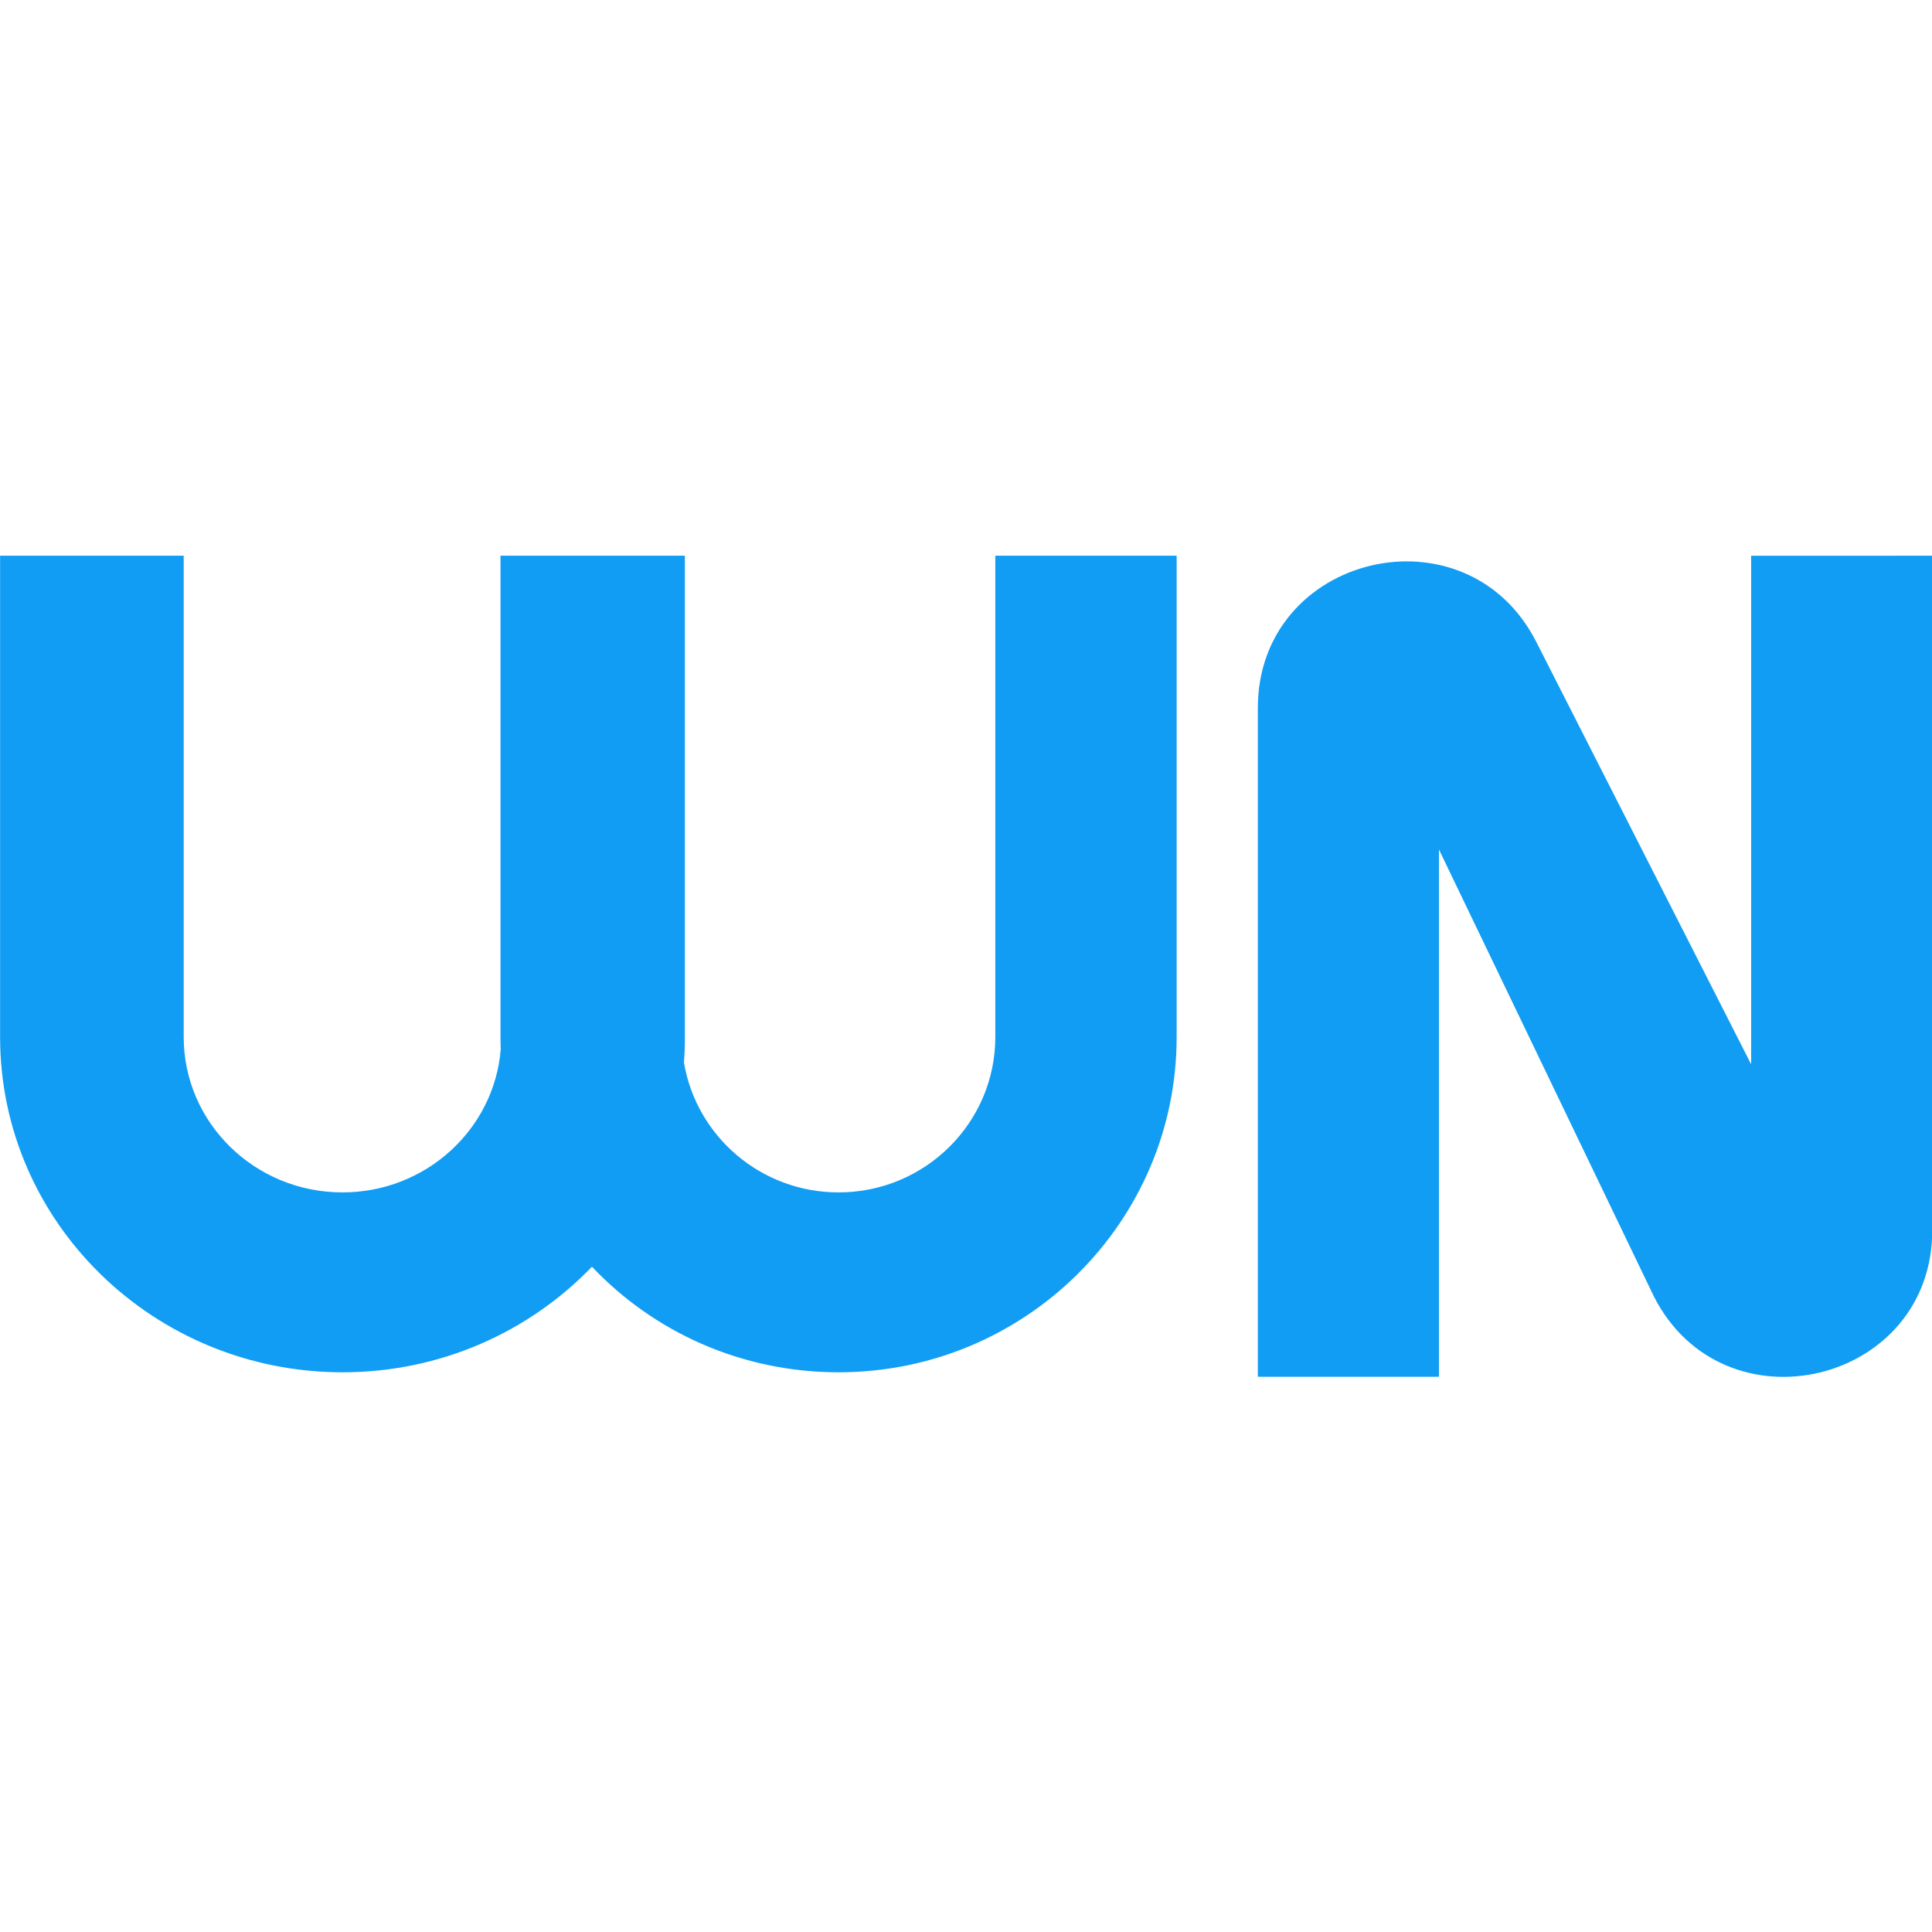
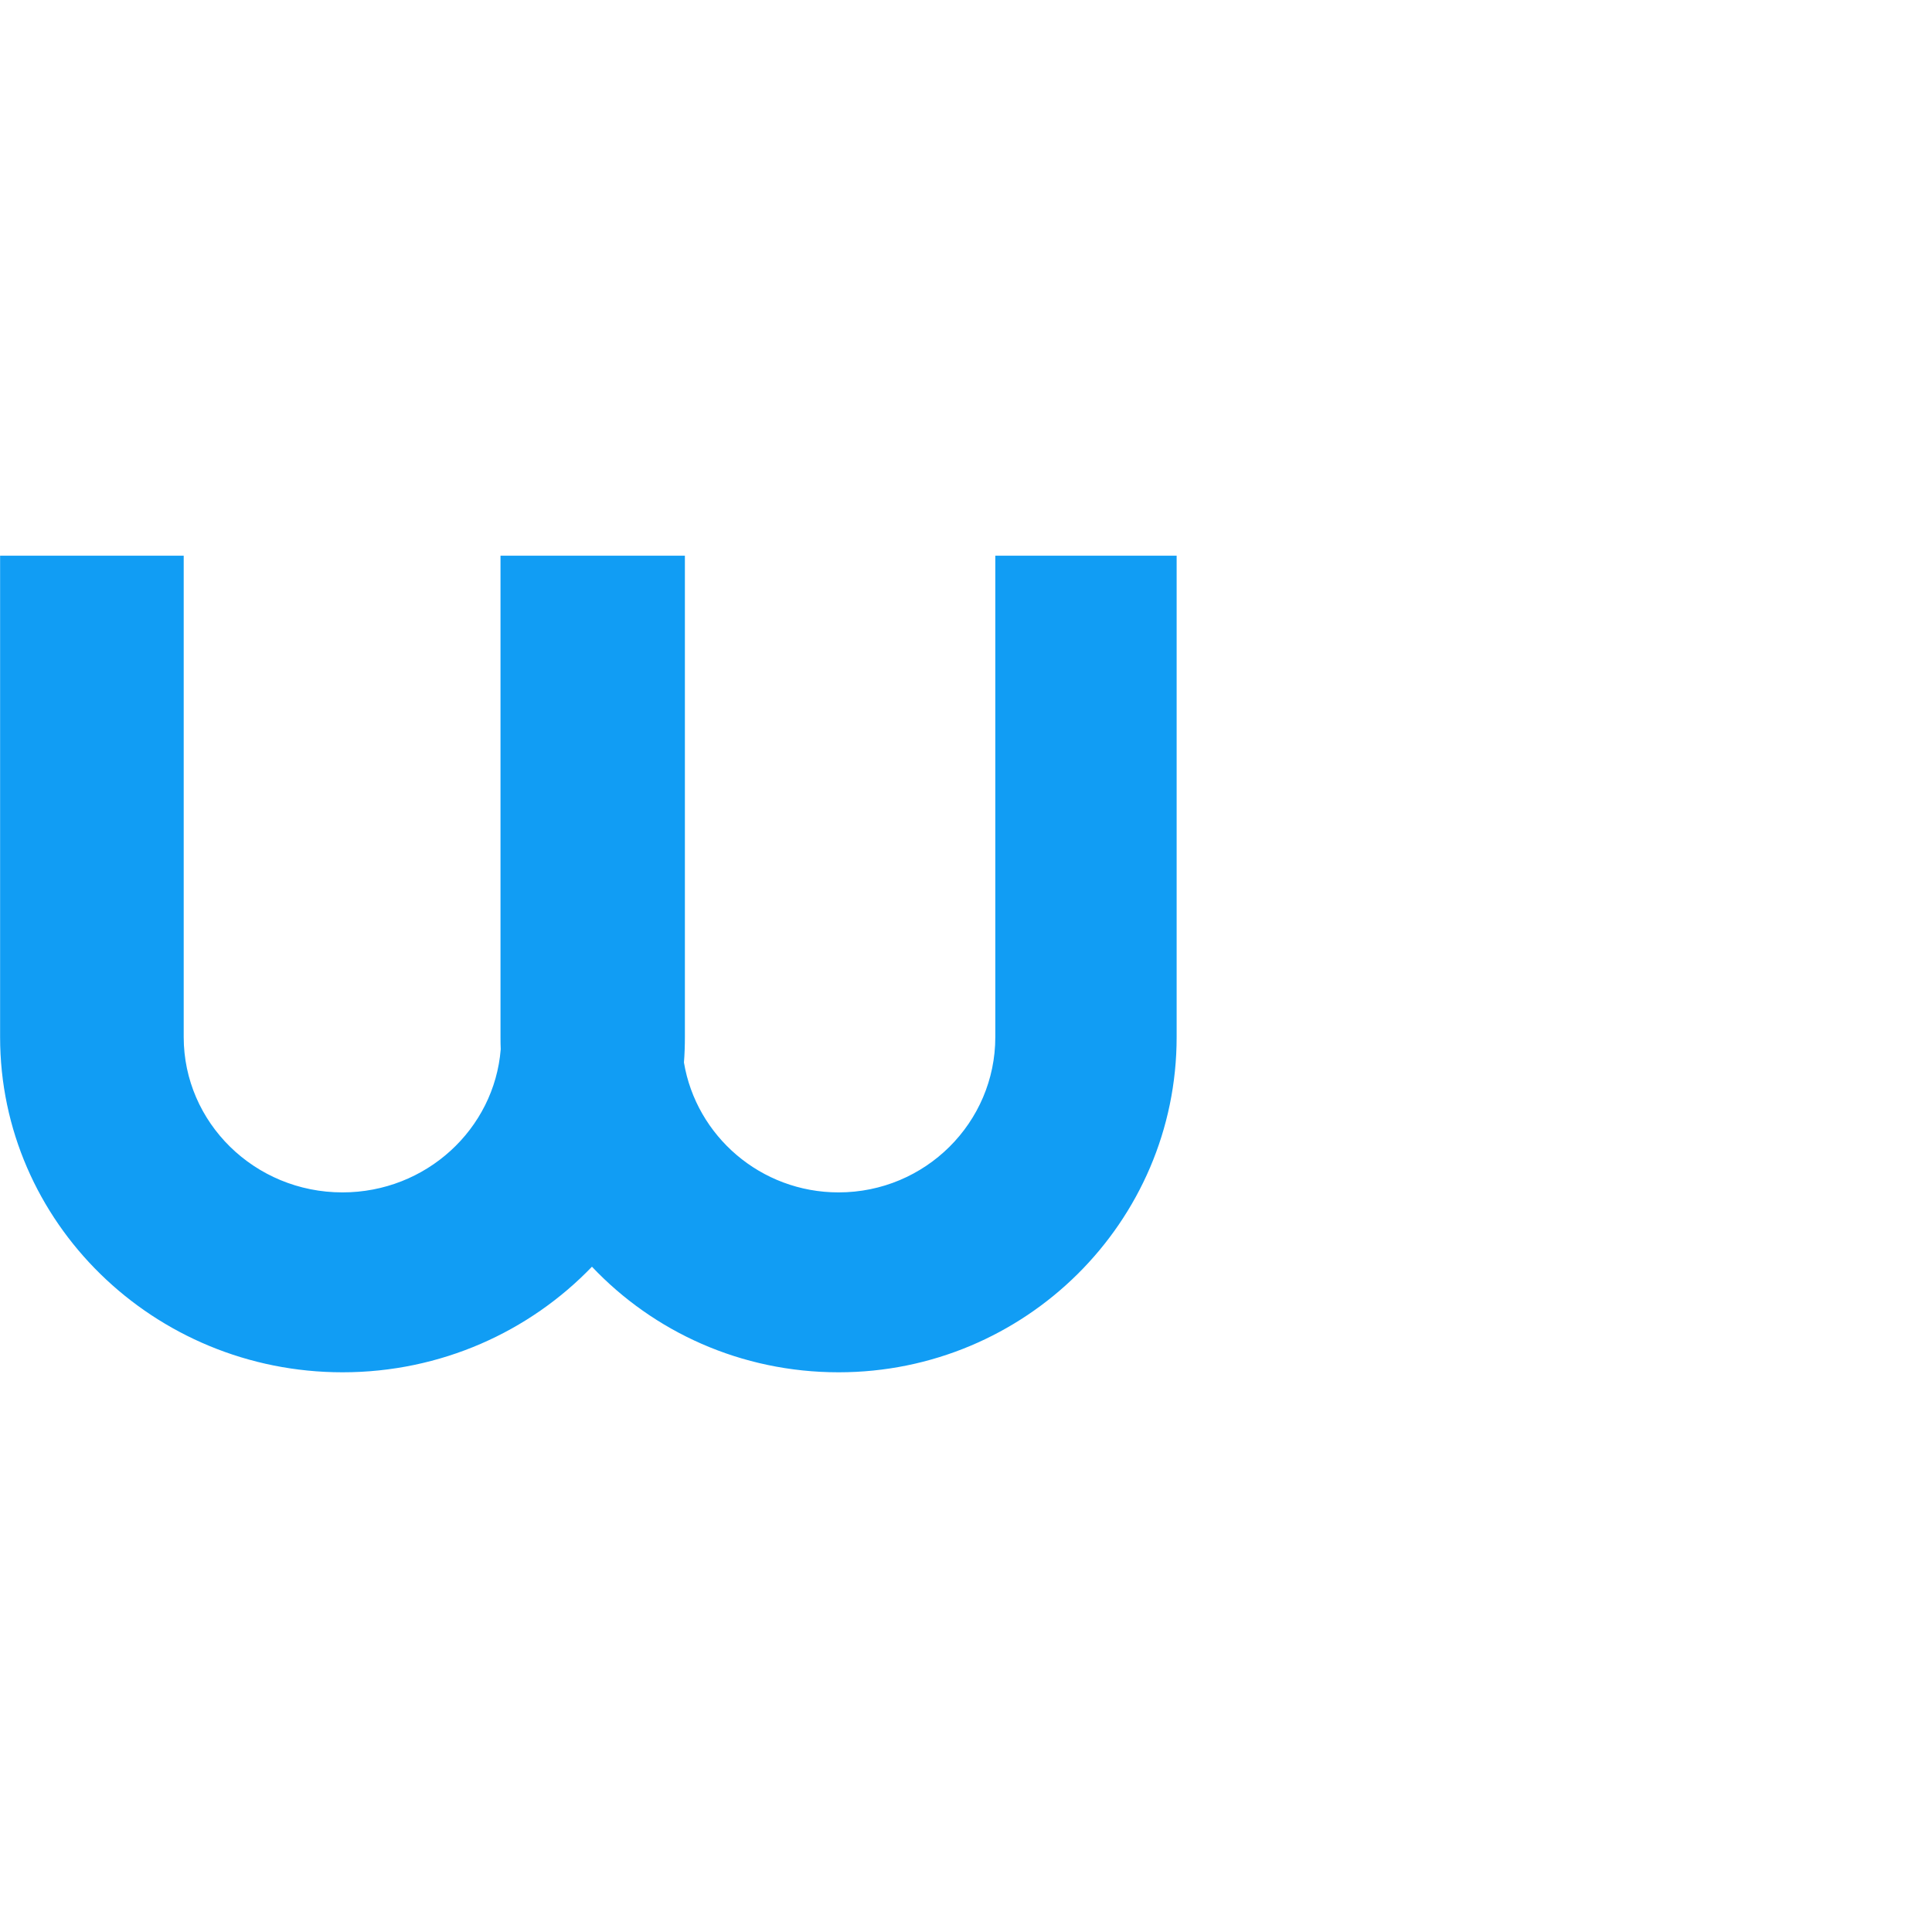
<svg xmlns="http://www.w3.org/2000/svg" xmlns:ns1="http://www.inkscape.org/namespaces/inkscape" xmlns:ns2="http://sodipodi.sourceforge.net/DTD/sodipodi-0.dtd" width="256" height="256" viewBox="0 0 67.733 67.733" version="1.1" id="svg33" ns1:version="1.1.2 (0a00cf5339, 2022-02-04)" ns2:docname="icon.svg" ns1:export-filename="/home/user/Загрузки/01 WN_Media_Group/images/icon.png" ns1:export-xdpi="90" ns1:export-ydpi="90">
  <defs id="defs30" />
  <g ns1:label="Layer 1" ns1:groupmode="layer" id="layer1" transform="translate(-19.166,-65.082)">
    <g id="g56" transform="matrix(1.943,0,0,1.943,-18.07,-41.89)" style="stroke-width:0.515">
-       <path fill-rule="evenodd" clip-rule="evenodd" d="m 54.029,65.082 v 12.171 c 0,2.78 -3.762,3.674 -5.024,1.193 l -3.877,-8.063 v 9.514 h -3.268 V 67.83 c 0,-2.78 3.762,-3.674 5.024,-1.193 l 3.877,7.622 v -9.176 z" fill="#119df4" id="path2" style="stroke-width:0.136" />
      <path d="m 19.166,65.082 v 8.686 c 0,3.339 2.77,6.048 6.179,6.048 1.773,0 3.373,-0.733 4.5,-1.905 1.11,1.173 2.689,1.905 4.451,1.905 3.365,0 6.099,-2.709 6.099,-6.048 v -8.686 h -3.272 v 8.686 c 0,1.541 -1.262,2.802 -2.828,2.802 -1.407,0 -2.569,-1.019 -2.79,-2.344 0.012,-0.151 0.017,-0.304 0.017,-0.458 v -8.686 h -3.327 v 8.686 c 0,0.074 0.001,0.147 0.004,0.22 -0.115,1.439 -1.346,2.582 -2.856,2.582 -1.586,0 -2.864,-1.261 -2.864,-2.802 v -8.686 z" fill="#119df4" id="path4" style="stroke-width:0.136" />
    </g>
  </g>
</svg>